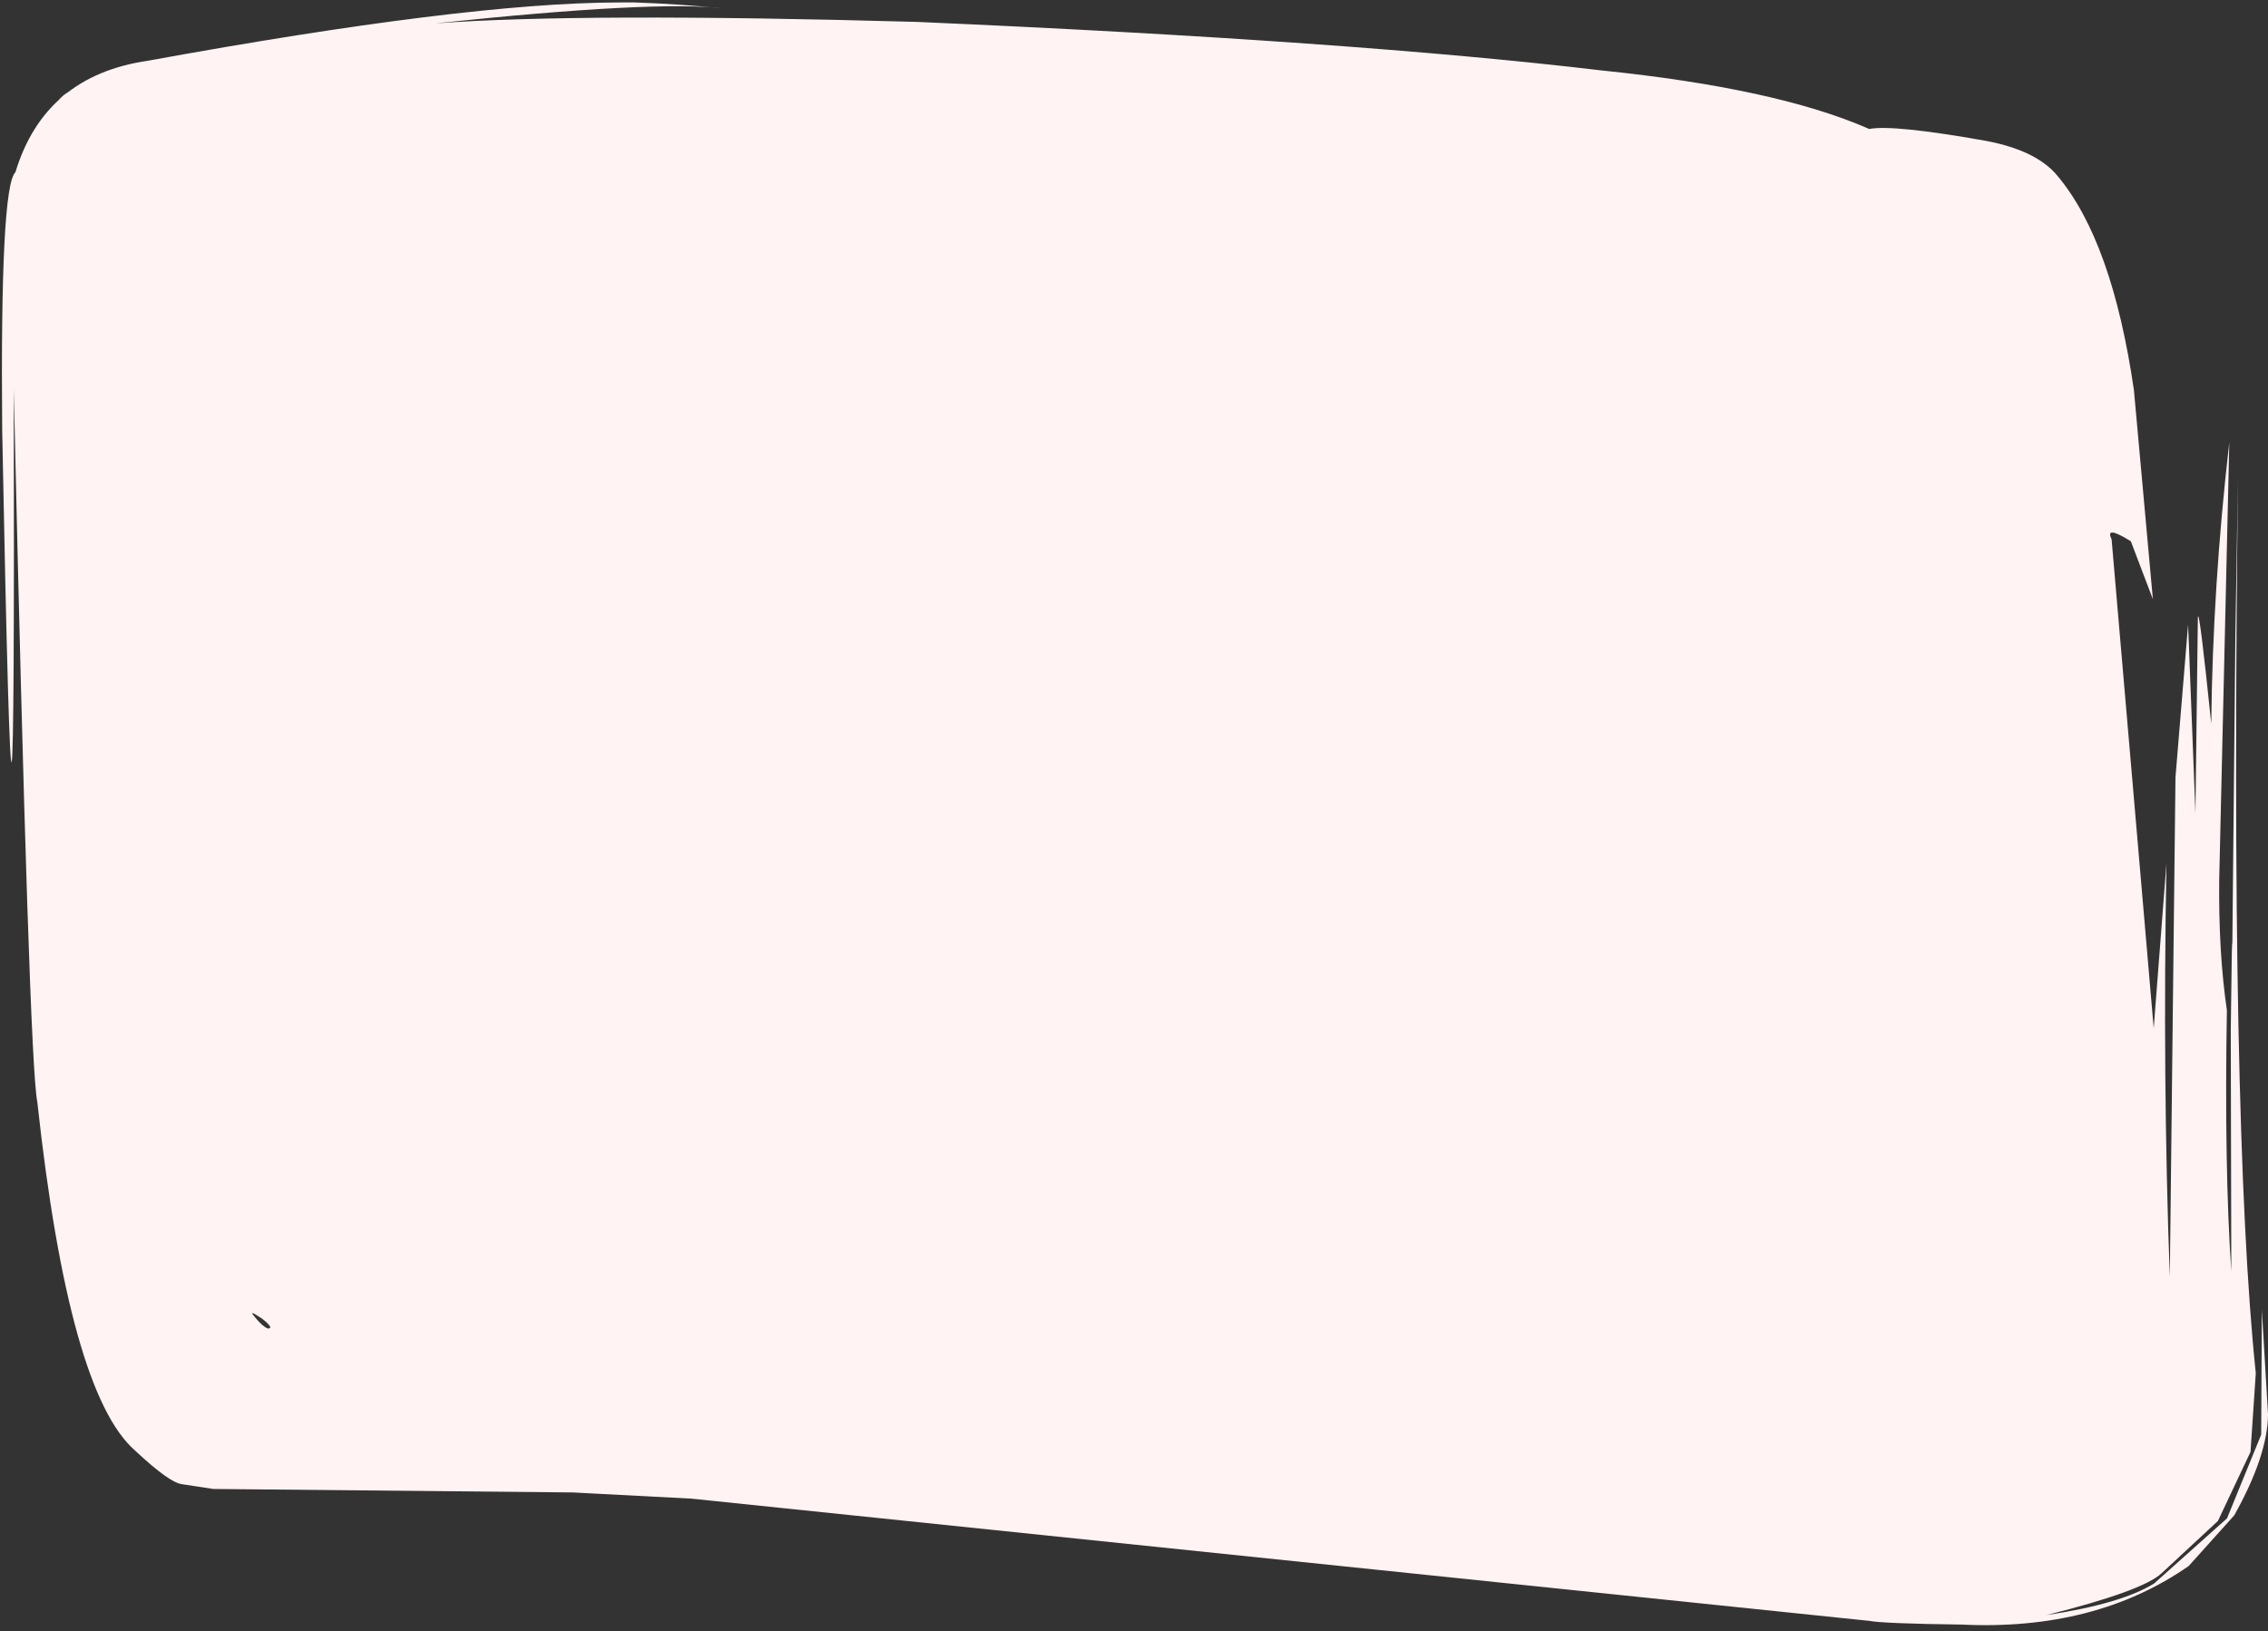
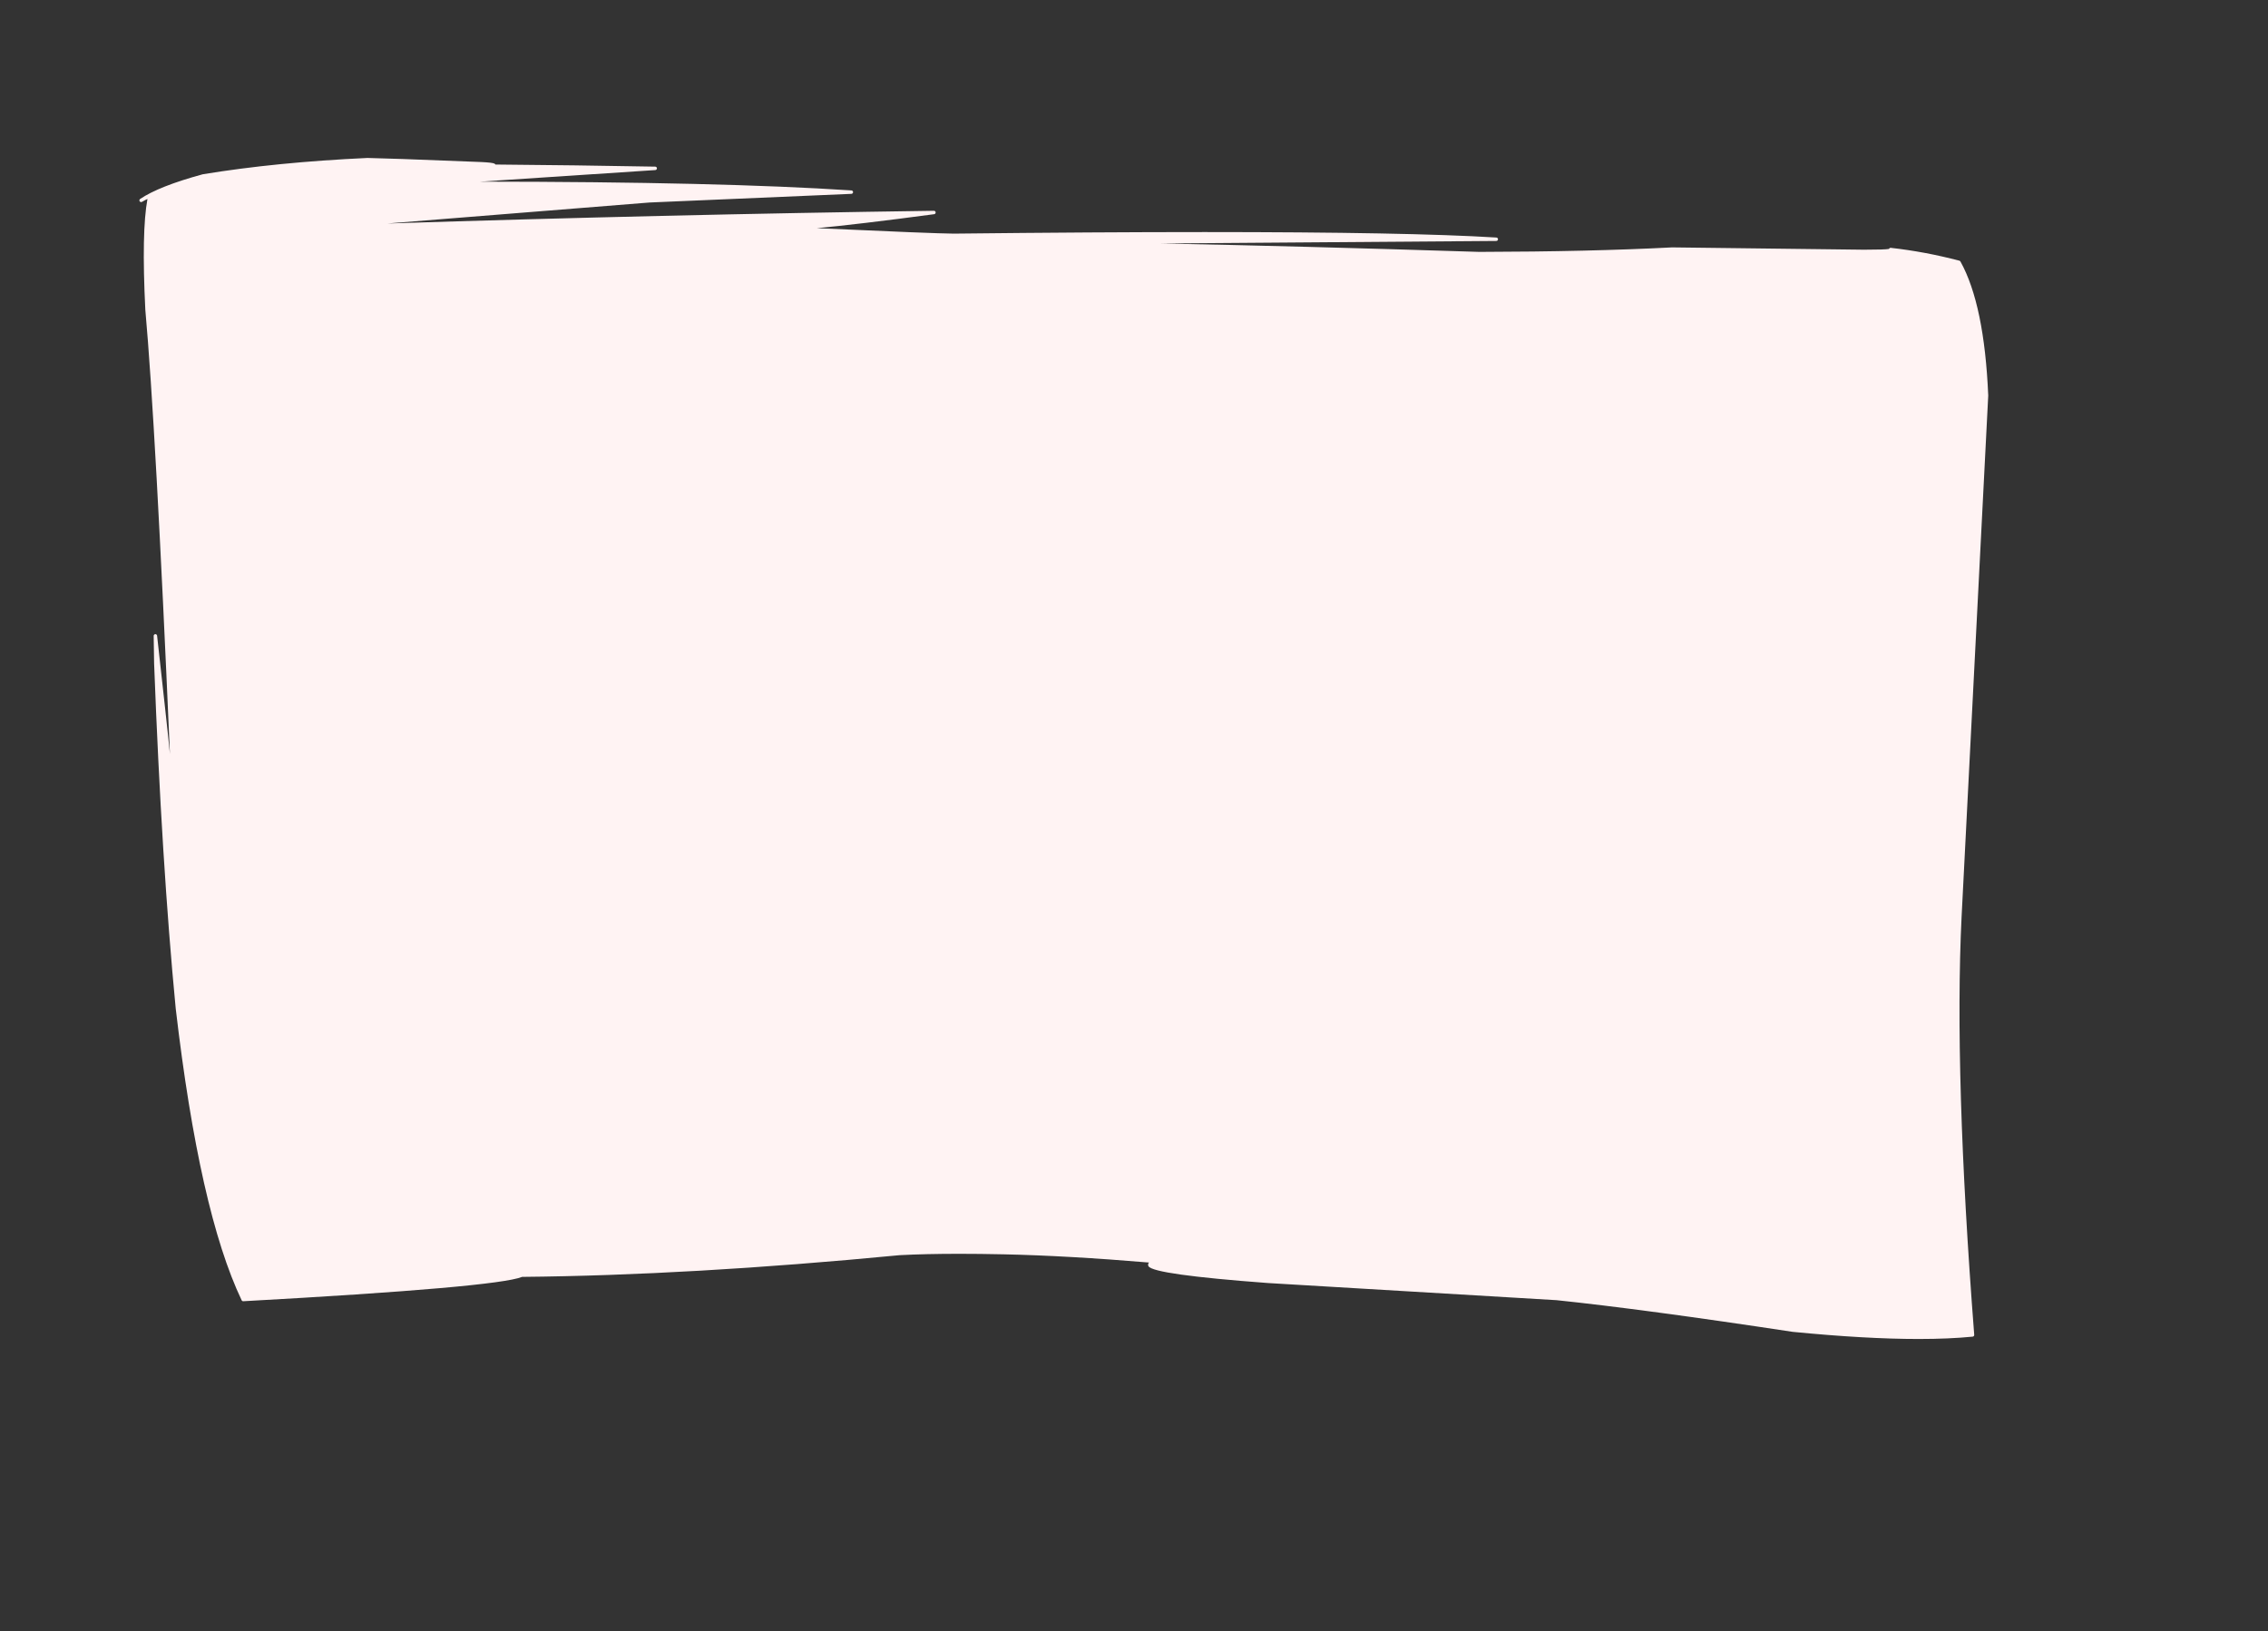
<svg xmlns="http://www.w3.org/2000/svg" fill="#000000" height="2707.6" preserveAspectRatio="xMidYMid meet" version="1" viewBox="-1410.1 -761.8 3764.8 2707.6" width="3764.8" zoomAndPan="magnify">
  <rect x="-1410.1" y="-761.8" width="3764.8" height="2707.6" fill="#333333" stroke="none" />
  <g fill="#fff3f3">
    <g id="change1_2">
-       <path d="M-1296.396,-610.103L-1303.12,-604.901L-1308.281,-600.527L-1311.393,-597.66L-1311.915,-597.009Q-1309.903,-598.643,-1305.122,-602.357L-1296.396,-610.103 M-991.986,1418.19L-988.61,1418.804L-975.401,1427.037L-968.561,1432.638L-965.104,1436.068Q-963.194,1438.165,-961.744,1440.071L-961.567,1442.54L-964.479,1443.956L-969.333,1441.909L-974.925,1437.658L-980.687,1432.027L-986.359,1425.514L-991.986,1418.19 M-800.019,-496.732L-740.009,-494.923L-611.82,-489.981Q-583.614,-488.682,-592.017,-485.853Q-457.034,-484.789,-322.484,-482.311L-701.028,-457.283Q-236.859,-458.713,3.111,-442.831L-332.202,-428.454L-889.368,-383.838Q-368.715,-401.83,140.201,-409.025Q-67.819,-381.346,-110.522,-382.76Q136.223,-371.321,173.083,-371.09Q848.707,-378.554,1073.675,-364.633L170.942,-357.822Q458.245,-359.521,1045.407,-340.783Q1229.045,-341.184,1365.741,-348.262L1680.475,-344.455Q1733.991,-344.237,1728.229,-347.524Q1784.624,-341.241,1841.697,-326.265Q1881.05,-255.343,1887.447,-105.218L1843.231,759.959Q1830.561,1019.479,1864.197,1454.365Q1756.104,1464.983,1565.906,1446.375Q1319.707,1409.029,1174.003,1393.803L694.909,1365.341Q455.643,1347.54,507.896,1332.211Q366.688,1320.061,255.693,1317.657Q151.742,1315.43,83.008,1319.096Q-265.034,1352.559,-543.953,1355.122Q-584.143,1372.278,-1006.411,1395.541Q-1076.247,1249.053,-1115.582,912.179Q-1138.898,670.101,-1151.442,339.319L-1152.165,293.805L-1139.063,412.482Q-1122.964,557.455,-1118.687,643.405Q-1146.482,-29.663,-1166.036,-247.859Q-1172.678,-381.596,-1161.854,-434.36Q-1161.421,-437.492,-1175.868,-429.148Q-1144.778,-450.133,-1072.875,-469.704Q-950.912,-489.759,-800.019,-496.732 M-358.013,-757.789L-384.605,-757.729Q-638.848,-756.893,-1164.194,-661.025Q-1335.892,-636.244,-1384.511,-475.913Q-1410.06,-452.06,-1406.469,-47.467Q-1384.569,1088.776,-1387.293,-116.659Q-1361.934,1002.353,-1348.18,1067.487Q-1295.535,1550.835,-1185.793,1646.389Q-1128.527,1700.017,-1107.754,1702.128L-1056.132,1710.043L-459.216,1715.824L-262.026,1726.127L1693.034,1929.035Q1716.345,1933.487,1846.258,1935.171Q2068.156,1945.792,2223.071,1837.939L2298.664,1753.86Q2354.046,1654.767,2354.76,1586.453L2344.494,1412.542L2343.398,1619.822L2286.686,1758.797L2165.564,1867.037Q2111.249,1900.727,1986.746,1919.462Q2146.178,1879.585,2177.923,1850.137L2271.554,1763.18L2325.666,1648.544L2334.437,1517.822Q2291.58,1109.447,2304.908,29.538L2300.561,291.226L2295.461,810.506Q2294.936,769.951,2292.901,948.256L2293.773,1348.888Q2281.993,1174.977,2286.467,915.38Q2272.371,819.161,2273.721,698.15L2290.462,-27.264Q2262.999,210.328,2260.491,439.714Q2240.744,247.605,2238.28,262.386L2234.245,588.573L2222.057,274.986L2201.109,528.751L2191.705,1357.959Q2179.542,1027.648,2186.143,671.354L2164.975,945.162L2095.061,133.249Q2083.246,109.625,2127.014,136.745L2163.606,232.966L2132.131,-114.141Q2096.195,-361.517,2005.286,-469.807Q1970.512,-512.356,1885.302,-528.187Q1732.219,-555.328,1692.757,-547.665Q1539.511,-615.084,1248.408,-644.867Q837.195,-693.812,111.613,-725.452Q-443.173,-740.986,-687.664,-722.991Q-319.762,-761.797,-209.131,-747.685Q-279.806,-755.125,-358.013,-757.789" />
-     </g>
+       </g>
    <g id="change1_1">
      <path d="M-800.019,-499.579C-800.063,-499.579,-800.106,-499.578,-800.15,-499.576Q-951.21,-492.596,-1073.337,-472.514C-1073.433,-472.498,-1073.529,-472.477,-1073.623,-472.451Q-1145.98,-452.757,-1177.461,-431.508C-1178.732,-430.65,-1179.095,-428.939,-1178.282,-427.638C-1177.743,-426.776,-1176.816,-426.3,-1175.865,-426.3C-1175.381,-426.3,-1174.891,-426.423,-1174.443,-426.682Q-1168.396,-430.175,-1165.321,-431.523L-1165.31,-431.523Q-1175.331,-377.611,-1168.881,-247.718L-1168.873,-247.605Q-1151.648,-55.41,-1128.024,489.936Q-1131.649,453.442,-1136.233,412.169L-1149.335,293.493C-1149.495,292.042,-1150.722,290.958,-1152.163,290.958C-1152.223,290.958,-1152.284,290.959,-1152.344,290.963C-1153.862,291.059,-1155.037,292.33,-1155.013,293.851L-1154.29,339.364L-1154.288,339.427Q-1141.741,670.291,-1118.416,912.452L-1118.41,912.509Q-1079.021,1249.853,-1008.981,1396.766C-1008.507,1397.761,-1007.504,1398.389,-1006.411,1398.389C-1006.359,1398.389,-1006.307,1398.387,-1006.254,1398.384Q-586.205,1375.243,-543.374,1357.965L-543.379,1357.965Q-264.568,1355.373,83.219,1321.937L83.218,1321.937Q125.887,1319.663,182.17,1319.663Q216.385,1319.663,255.632,1320.504L255.632,1320.504Q362.45,1322.817,497.301,1334.167L497.296,1334.167Q496.818,1334.643,496.499,1335.134L496.499,1335.134Q495.267,1337.03,495.872,1339.09L495.872,1339.09Q496.066,1339.754,496.455,1340.374L496.455,1340.374Q505.031,1354.07,694.698,1368.181L694.74,1368.184L1173.797,1396.643L1173.785,1396.643Q1319.41,1411.864,1565.478,1449.191C1565.528,1449.198,1565.579,1449.205,1565.628,1449.209Q1686.862,1461.07,1774.816,1461.07Q1825.066,1461.07,1864.476,1457.199C1866.018,1457.047,1867.156,1455.69,1867.037,1454.145Q1833.414,1019.444,1846.075,760.104L1890.292,-105.073C1890.296,-105.162,1890.296,-105.251,1890.293,-105.34Q1883.866,-256.137,1844.187,-327.647C1843.81,-328.327,1843.171,-328.822,1842.419,-329.02Q1785.158,-344.045,1728.568,-350.35C1728.464,-350.362,1728.358,-350.368,1728.253,-350.368L1728.236,-350.368C1727.057,-350.368,1726.014,-349.644,1725.588,-348.569L1725.571,-348.569Q1718.689,-347.29,1686.904,-347.29Q1683.826,-347.29,1680.524,-347.303L1680.507,-347.303L1365.775,-351.11C1365.763,-351.11,1365.752,-351.11,1365.74,-351.11C1365.691,-351.11,1365.642,-351.109,1365.593,-351.106Q1228.986,-344.032,1045.448,-343.631L1045.448,-343.631Q740.517,-353.362,516.449,-357.581L516.444,-357.581L1073.696,-361.785C1075.231,-361.797,1076.48,-363.022,1076.522,-364.556C1076.563,-366.089,1075.382,-367.38,1073.851,-367.475Q927.317,-376.543,589.818,-376.543Q408.897,-376.543,173.076,-373.938L173.076,-373.938Q140.636,-374.144,-54.265,-383.023L-54.266,-383.023Q11.284,-388.998,140.577,-406.201C141.734,-406.355,142.68,-407.2,142.964,-408.333C143.247,-409.466,142.81,-410.657,141.861,-411.338L141.86,-411.339C141.375,-411.686,140.795,-411.872,140.2,-411.872C140.186,-411.872,140.173,-411.872,140.159,-411.872Q-308.935,-405.523,-767.17,-390.767L-767.17,-390.767L-332.027,-425.611L3.233,-439.986C4.744,-440.051,5.941,-441.286,5.958,-442.798C5.976,-444.311,4.808,-445.573,3.299,-445.673Q-213.477,-460.019,-613.053,-460.245L-613.059,-460.245L-322.296,-479.469C-320.773,-479.57,-319.601,-480.853,-319.637,-482.378C-319.673,-483.904,-320.906,-485.13,-322.431,-485.158Q-454.835,-487.597,-587.658,-488.666L-587.664,-488.666Q-588.197,-489.61,-589.354,-490.197Q-592.817,-491.956,-611.689,-492.825L-611.711,-492.826L-739.9,-497.769L-739.924,-497.77L-799.933,-499.578C-799.962,-499.579,-799.99,-499.579,-800.019,-499.579 Z" />
    </g>
  </g>
</svg>